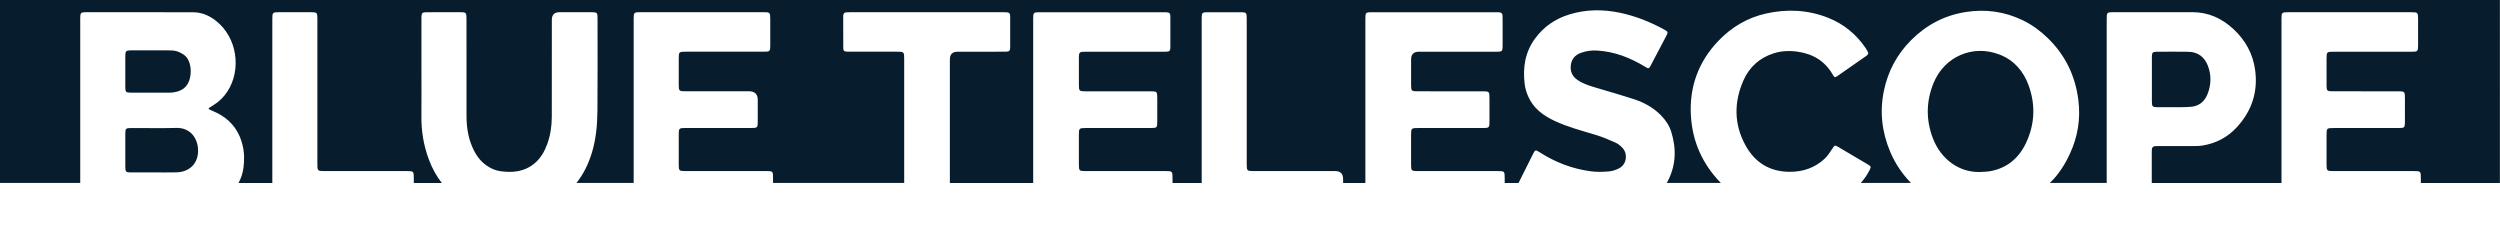
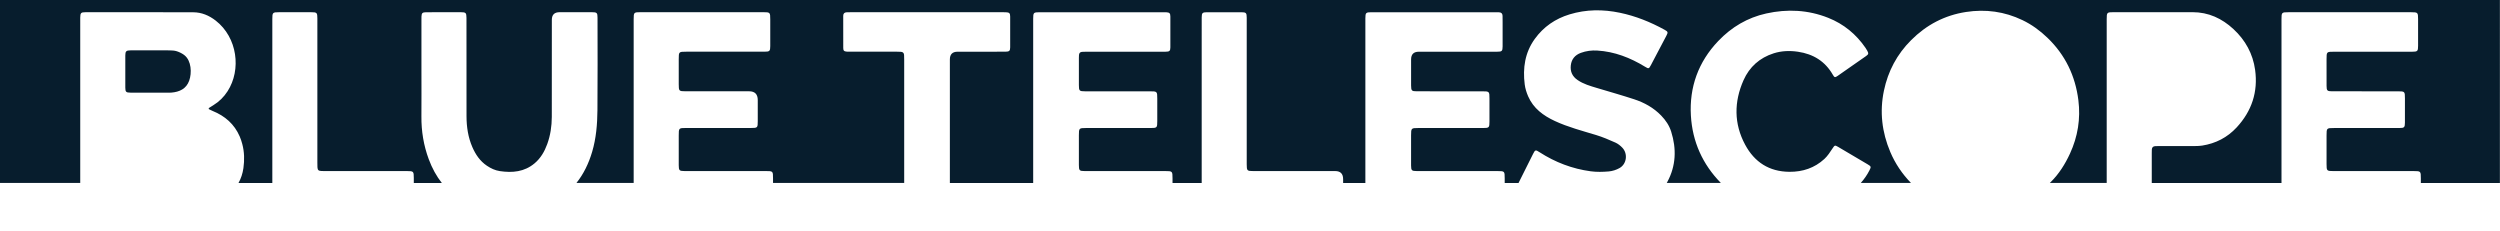
<svg xmlns="http://www.w3.org/2000/svg" id="trimmed" viewBox="0 0 1729.95 159.69">
  <defs>
    <style>
      .cls-1 {
        fill: #071d2dc4;
        stroke-width: 0px;
      }
    </style>
  </defs>
-   <path class="cls-1" d="M1383.79,37.82c-18.48-7.29-38.28,1.22-45.8,19.61-5.16,12.61-5.35,25.44-.51,38.17,5.52,14.52,18.3,24,32.99,23.4,2.31-.18,4.65-.15,6.92-.58,11.69-2.19,19.79-9.19,24.68-19.71,6.04-12.99,6.57-26.45,1.58-39.92-3.6-9.74-10.07-17.13-19.85-20.99Z" />
  <path class="cls-1" d="M90.3,64.11c8.31.03,16.62.01,24.93.01,1.12,0,2.24.05,3.36-.04,5.65-.47,10.32-2.62,12.34-8.3,1.88-5.28,1.55-13.78-3.34-17.6-1.53-1.2-3.39-2.11-5.24-2.71-1.63-.53-3.46-.58-5.21-.61-4.23-.08-8.47-.03-12.71-.03h0c-4.72,0-9.43-.03-14.14.02-2.95.03-3.56.61-3.58,3.52-.04,7.43-.04,14.87,0,22.3.01,2.93.55,3.43,3.59,3.44Z" />
-   <path class="cls-1" d="M122.01,88.53c-10.54.26-21.1.05-31.64.07-3.15,0-3.64.5-3.66,3.62-.03,7.83-.03,15.67,0,23.5.01,3.1.51,3.57,3.68,3.59,5.27.03,10.55,0,15.82,0v-.02c5.35,0,10.71.13,16.06-.03,9.46-.29,15.43-6.91,14.75-16.35-.6-8.29-6.05-14.62-15.02-14.4Z" />
  <path class="cls-1" d="M0,0v126.6h55.52c0-4.87,0-9.75,0-14.62,0-32.4,0-64.8,0-97.19,0-.88,0-1.76,0-2.64.06-3.19.49-3.69,3.59-3.69,24.87-.01,49.75-.05,74.62.04,5.78.02,10.92,2.19,15.48,5.72,15.14,11.74,17.85,34.04,8.28,48.9-2.55,3.96-5.81,7.21-9.84,9.67-1.07.66-2.13,1.34-3.19,2.01v.68c.9.44,1.78.94,2.71,1.31,8.52,3.46,14.99,9.09,18.7,17.63.73,1.68,1.3,3.44,1.77,5.21,1.47,5.49,1.58,11.13.8,16.68-.54,3.84-1.7,7.26-3.4,10.3h23.4c0-16.54,0-33.08,0-49.61,0-21.27,0-42.54,0-63.81,0-4.54.19-4.73,4.72-4.74,7.36,0,14.71,0,22.07,0,4.08,0,4.38.3,4.38,4.35,0,33.27,0,66.53,0,99.8,0,1.04-.03,2.08.05,3.12.14,1.97.68,2.48,2.69,2.62.96.07,1.92.04,2.88.04,18.79,0,37.58,0,56.37,0,4.55,0,4.73.19,4.74,4.72,0,1.17,0,2.35,0,3.52h19.4c-3.7-4.69-6.73-10.16-9.05-16.43-3.54-9.54-5.17-19.43-5.08-29.63.09-10.48.02-20.95.02-31.43,0-11.76,0-23.51,0-35.27,0-.8-.02-1.6.02-2.4.12-2.39.62-2.93,3.07-2.98,3.52-.06,7.04-.03,10.56-.03,4.56,0,9.12-.02,13.67,0,3.42.02,3.8.44,3.84,3.92.01.88,0,1.76,0,2.64,0,21.83-.05,43.67.03,65.5.03,7.33,1.09,14.53,4.05,21.31,2.24,5.13,5.28,9.65,10.05,12.86,2.77,1.87,5.71,3.24,9,3.73,8.68,1.28,16.93.55,24.01-5.4,4.23-3.56,6.88-8.18,8.73-13.27,2.21-6.07,3.15-12.4,3.17-18.84.06-22.39.02-44.79.03-67.18q0-5.28,5.37-5.28c7.44,0,14.87-.01,22.31,0,3.5,0,3.93.41,3.93,3.82.01,21.35.14,42.71-.06,64.06-.09,9.67-.88,19.33-3.65,28.7-2.39,8.08-5.9,15.35-10.87,21.57h39.59c0-16.51,0-33.02,0-49.52,0-21.28,0-42.55,0-63.83,0-4.67.14-4.81,4.88-4.81,28.23,0,56.46,0,84.69,0,4.84,0,4.94.11,4.95,4.99,0,6.16.02,12.32,0,18.48-.01,3.44-.43,3.86-3.89,3.86-18.07.01-36.15,0-54.22.01-5.19,0-5.22.04-5.22,5.21,0,5.76,0,11.52,0,17.28,0,4.74.16,4.9,4.8,4.9,14.63,0,29.27,0,43.9,0q5.98,0,5.98,6.1c0,4.88,0,9.76,0,14.64,0,4.52-.15,4.66-4.77,4.66-14.95,0-29.91,0-44.86,0-4.99,0-5.05.07-5.05,5.14,0,6.88-.01,13.76,0,20.64.01,3.6.41,4.01,4,4.02,18.71.01,37.43,0,56.14,0,5.07,0,5.11.04,5.11,5.06,0,1.06,0,2.12,0,3.18h90.76c0-28.42,0-56.84,0-85.26,0-1.12-.01-2.24-.08-3.36-.08-1.32-.84-2.04-2.15-2.13-.88-.06-1.76-.08-2.64-.08-10.71,0-21.43,0-32.14,0-.88,0-1.76.02-2.64-.04-1.89-.15-2.51-.63-2.52-2.49-.06-7.44-.03-14.87-.02-22.31,0-1.53.8-2.38,2.36-2.43.96-.03,1.92-.05,2.88-.05,17.59,0,35.18,0,52.77,0,17.27,0,34.54,0,51.81,0,.88,0,1.76-.02,2.64.02,2.46.11,3.06.59,3.07,2.97.05,7.12.06,14.23,0,21.35-.02,2.5-.63,2.97-3.54,2.98-10.95.03-21.91.01-32.86.02q-5.32,0-5.33,5.34c0,28.5,0,56.99,0,85.49h57.65c0-5.67,0-11.33,0-17v-32.63c0-20.64,0-41.27,0-61.91,0-.72,0-1.44,0-2.16.02-4.21.25-4.45,4.51-4.45,28.63,0,57.26,0,85.89,0,.56,0,1.12,0,1.68.02,2.25.14,2.83.64,2.85,2.94.05,7.12.05,14.24,0,21.36-.02,2.47-.59,2.97-3.28,2.99-7.12.04-14.24.02-21.35.02-11.28,0-22.55,0-33.83,0-.88,0-1.76.02-2.64.08-1.32.09-2.03.84-2.13,2.15-.05.64-.07,1.28-.07,1.92,0,6.32-.01,12.64,0,18.96,0,3.93.34,4.28,4.22,4.28,14.96.01,29.91,0,44.87,0,5.08,0,5.14.06,5.15,5.03,0,5.2,0,10.4,0,15.6,0,4.6-.16,4.77-4.67,4.77-14.88,0-29.75,0-44.63,0-4.82,0-4.94.13-4.94,5.01,0,6.88-.01,13.76,0,20.64,0,3.76.38,4.14,4.12,4.14,18.55.01,37.11,0,55.66,0,4.91,0,5.01.1,5.02,4.92,0,1.11,0,2.21,0,3.32h20.18c0-33.39,0-66.77,0-100.16,0-4.8-.02-9.6.01-14.39.02-3.11.5-3.59,3.67-3.6,7.92-.03,15.83-.03,23.75,0,3.28.01,3.73.47,3.73,3.78.02,17.11,0,34.22,0,51.34,0,16.23,0,32.47,0,48.7,0,.48,0,.96,0,1.44.02,4.41.23,4.65,4.57,4.65,18.87,0,37.74,0,56.61,0q5.53,0,5.53,5.6c0,.88,0,1.76,0,2.64h15.39c0-16.55,0-33.1,0-49.64,0-20.72,0-41.43,0-62.15,0-.72,0-1.44,0-2.16.03-3.89.33-4.2,4.28-4.2,28.79,0,57.58,0,86.37,0,.64,0,1.28.02,1.92.05,1.56.07,2.33.91,2.36,2.44.03,1.52.04,3.04.04,4.56,0,5.52.02,11.04,0,16.56-.02,3.28-.45,3.71-3.79,3.71-18.07.02-36.15,0-54.22.01q-5.32,0-5.32,5.35c0,6-.01,12,0,18,.01,3.62.41,4.03,3.98,4.03,15.04.02,30.07,0,45.11.01,5.08,0,5.14.06,5.14,5.03,0,5.28,0,10.56,0,15.84,0,4.28-.24,4.52-4.43,4.53-14.96,0-29.91,0-44.87,0-4.81,0-4.93.13-4.94,5.01,0,6.96-.01,13.92,0,20.88.01,3.44.45,3.89,3.88,3.89,18.63.02,37.27,0,55.9.01,4.91,0,5.01.1,5.01,4.93,0,1.1,0,2.21,0,3.31h9.57c3.36-6.72,6.71-13.44,10.08-20.16,1.45-2.88,1.7-2.91,4.47-1.13,10.85,6.99,22.67,11.5,35.45,13.21,4.09.55,8.32.44,12.44.09,2.55-.22,5.23-1.08,7.46-2.34,4.98-2.8,5.88-9.92,1.93-14.08-1.35-1.42-3.01-2.74-4.78-3.53-4.37-1.95-8.8-3.85-13.37-5.24-9.64-2.93-19.42-5.46-28.59-9.72-7.94-3.69-14.79-8.7-18.42-17.02-1.14-2.61-2.03-5.44-2.39-8.25-1.43-11.3.11-22.06,6.98-31.54,6.07-8.38,14.17-13.95,24.06-16.96,11.52-3.51,23.14-3.56,34.86-1.11,10.9,2.28,21.1,6.39,30.83,11.73,2.48,1.36,2.57,1.77,1.23,4.29-3.55,6.72-7.08,13.44-10.62,20.17-1.4,2.66-1.58,2.67-4.11,1.13-10.18-6.21-21.05-10.47-33.06-11.18-3.83-.23-7.67.25-11.33,1.6-4.04,1.5-6.46,4.36-6.95,8.67-.48,4.26,1.04,7.62,4.64,10.1,4.11,2.83,8.8,4.14,13.47,5.54,8.57,2.58,17.2,5,25.7,7.79,7.05,2.31,13.46,5.84,18.72,11.28,3.13,3.23,5.59,6.88,6.92,11.1,3.77,11.94,3.37,23.7-2.68,34.87-.12.23-.26.45-.39.67h37.46c-12.68-12.91-19.69-28.57-20.74-46.58-1.15-19.73,5.13-37.17,18.93-51.64,9.19-9.64,20.22-16.18,33.22-19.06,14.55-3.22,28.96-2.52,42.91,3.03,10.69,4.25,19.25,11.28,25.77,20.77.45.66.87,1.34,1.25,2.05.97,1.83.87,2.38-.85,3.6-3.66,2.59-7.35,5.13-11.02,7.69-2.89,2.02-5.75,4.06-8.65,6.05-1.84,1.27-2.23,1.16-3.34-.77-5.36-9.35-13.55-14.37-24.09-15.93-5.72-.85-11.36-.66-16.85,1.09-9.68,3.08-16.78,9.42-20.85,18.6-6.62,14.94-6.72,30.07,1.11,44.64,6.48,12.05,16.62,18.65,30.66,18.75,9.21.06,17.37-2.66,24.15-8.88,2.25-2.06,3.97-4.76,5.68-7.34,1.42-2.13,1.58-2.36,3.7-1.12,6.9,4.05,13.79,8.11,20.66,12.2,2.37,1.41,2.43,1.67,1.14,4.19-1.64,3.21-3.66,6.07-5.96,8.65h34.73c-5.99-6.12-10.91-13.37-14.3-21.38-5.83-13.75-7.47-27.92-4.42-42.49,2.81-13.45,9.01-25.15,18.84-34.96,10.61-10.58,23.15-17.2,37.94-19.47,13.56-2.09,26.66-.32,39.04,5.62,6.44,3.08,12.16,7.25,17.35,12.25,12.33,11.87,19.28,26.37,21.38,43.18,1.6,12.8-.38,25.18-5.82,36.96-3.35,7.26-7.57,13.97-13.21,19.59-.24.24-.49.47-.73.7h39.36c0-16.51,0-33.02,0-49.53,0-21.28,0-42.56,0-63.83,0-4.65.15-4.8,4.9-4.8,18.16,0,36.31.02,54.47,0,11.07-.01,20.37,4.32,28.34,11.7,8.27,7.65,13.48,17.14,15,28.28,2.07,15.15-2.32,28.45-12.74,39.72-6.5,7.03-14.52,11.14-23.93,12.62-1.57.25-3.18.3-4.78.31-8.4.03-16.8.01-25.19.02-.8,0-1.6.02-2.4.05-1.53.05-2.38.82-2.44,2.37-.04.88-.05,1.76-.05,2.64,0,6.83,0,13.65,0,20.48h89.77c0-16.57,0-33.15,0-49.72,0-21.2,0-42.39,0-63.59,0-4.72.13-4.85,4.84-4.85,28.31,0,56.62,0,84.93,0,4.56,0,4.74.19,4.75,4.71,0,6.16.01,12.32,0,18.48-.01,3.77-.36,4.14-4.1,4.14-17.99.01-35.99,0-53.98,0-5.23,0-5.26.03-5.26,5.17,0,6.16-.02,12.32.01,18.48.02,3.26.48,3.73,3.8,3.73,15.2.02,30.39,0,45.59.01,4.71,0,4.84.13,4.84,4.86,0,5.6.02,11.2-.01,16.8-.02,3.29-.45,3.73-3.77,3.74-15.12.02-30.23,0-45.35.01-5.03,0-5.1.07-5.11,5.08,0,6.64,0,13.28,0,19.92,0,4.64.16,4.79,4.91,4.79,18.47,0,36.95,0,55.42,0,4.83,0,4.92.09,4.92,5.01,0,1.08,0,2.15,0,3.23h54.7V0H0Z" />
-   <path class="cls-1" d="M1489.05,69.9c.01,3.94.34,4.28,4.2,4.3,4.79.02,9.59.04,14.38,0,2.87-.03,5.75-.05,8.61-.31,5.69-.52,9.43-3.86,11.41-8.98,2.48-6.4,2.63-13.02.14-19.45-2.35-6.07-6.9-9.53-13.55-9.63-7.27-.11-14.54-.06-21.81-.02-2.81.01-3.34.56-3.36,3.42-.04,5.19-.01,10.39-.01,15.58h0c0,5.03-.01,10.07,0,15.1Z" />
</svg>